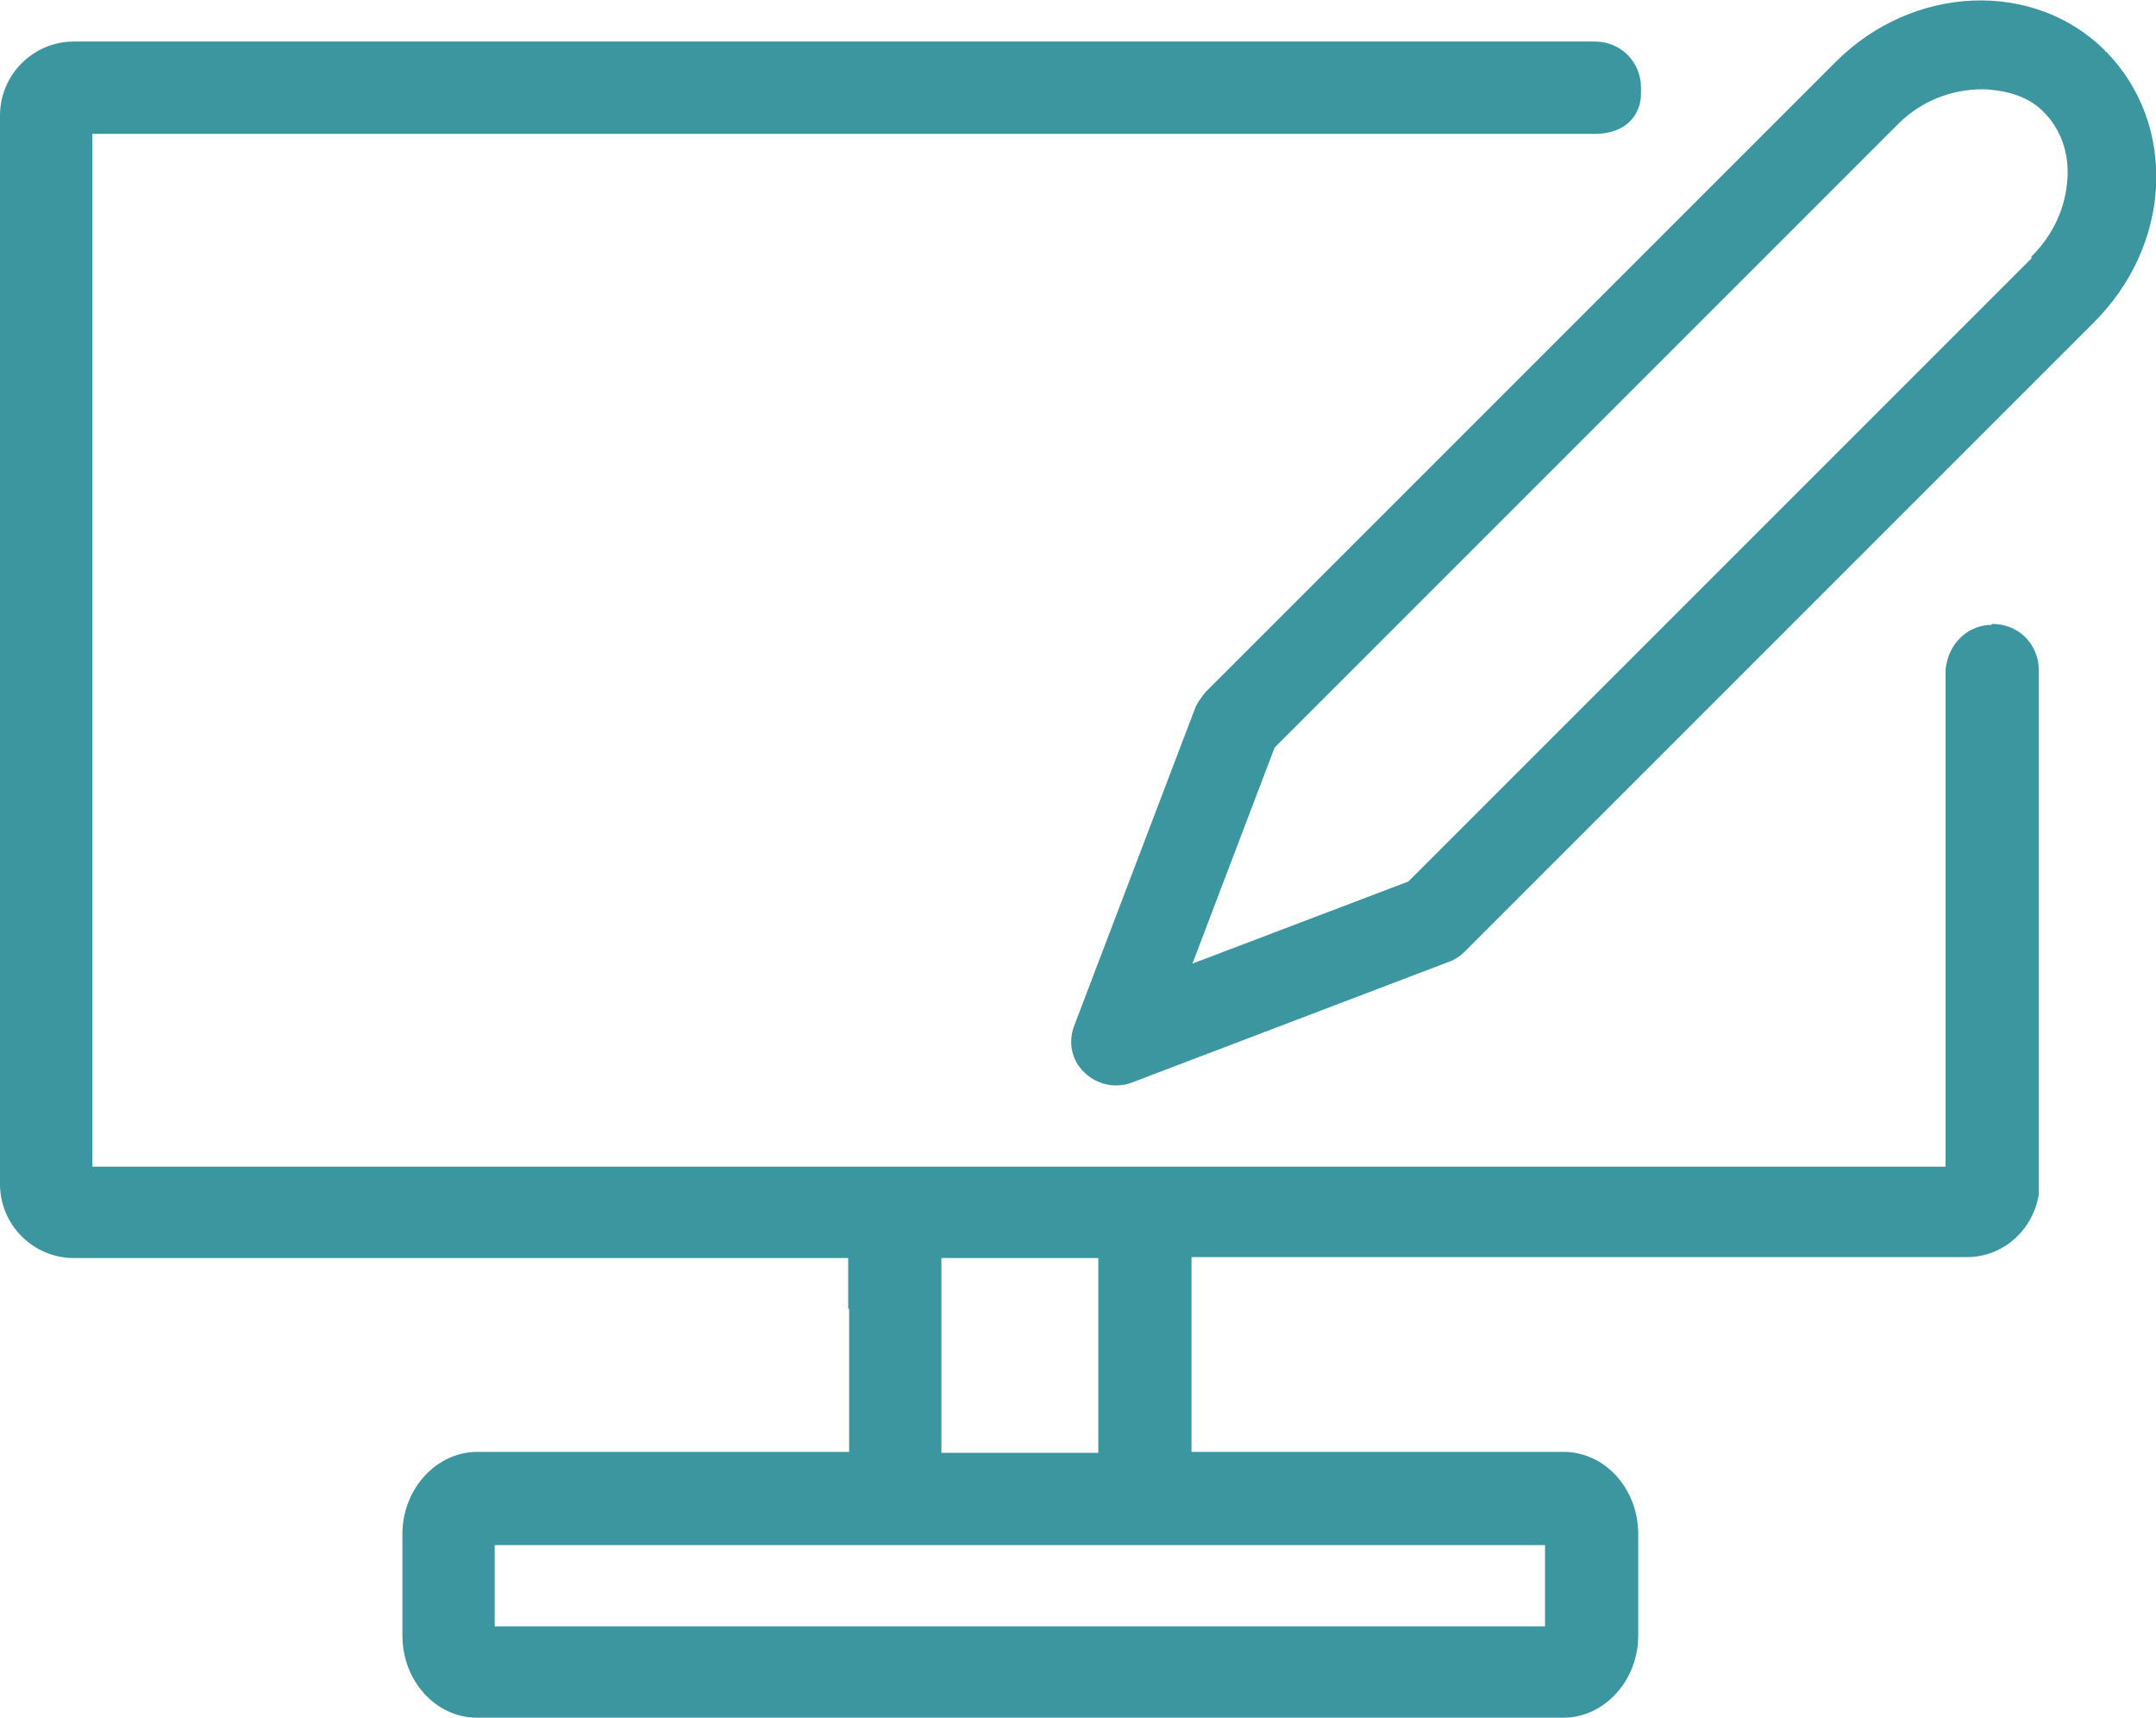
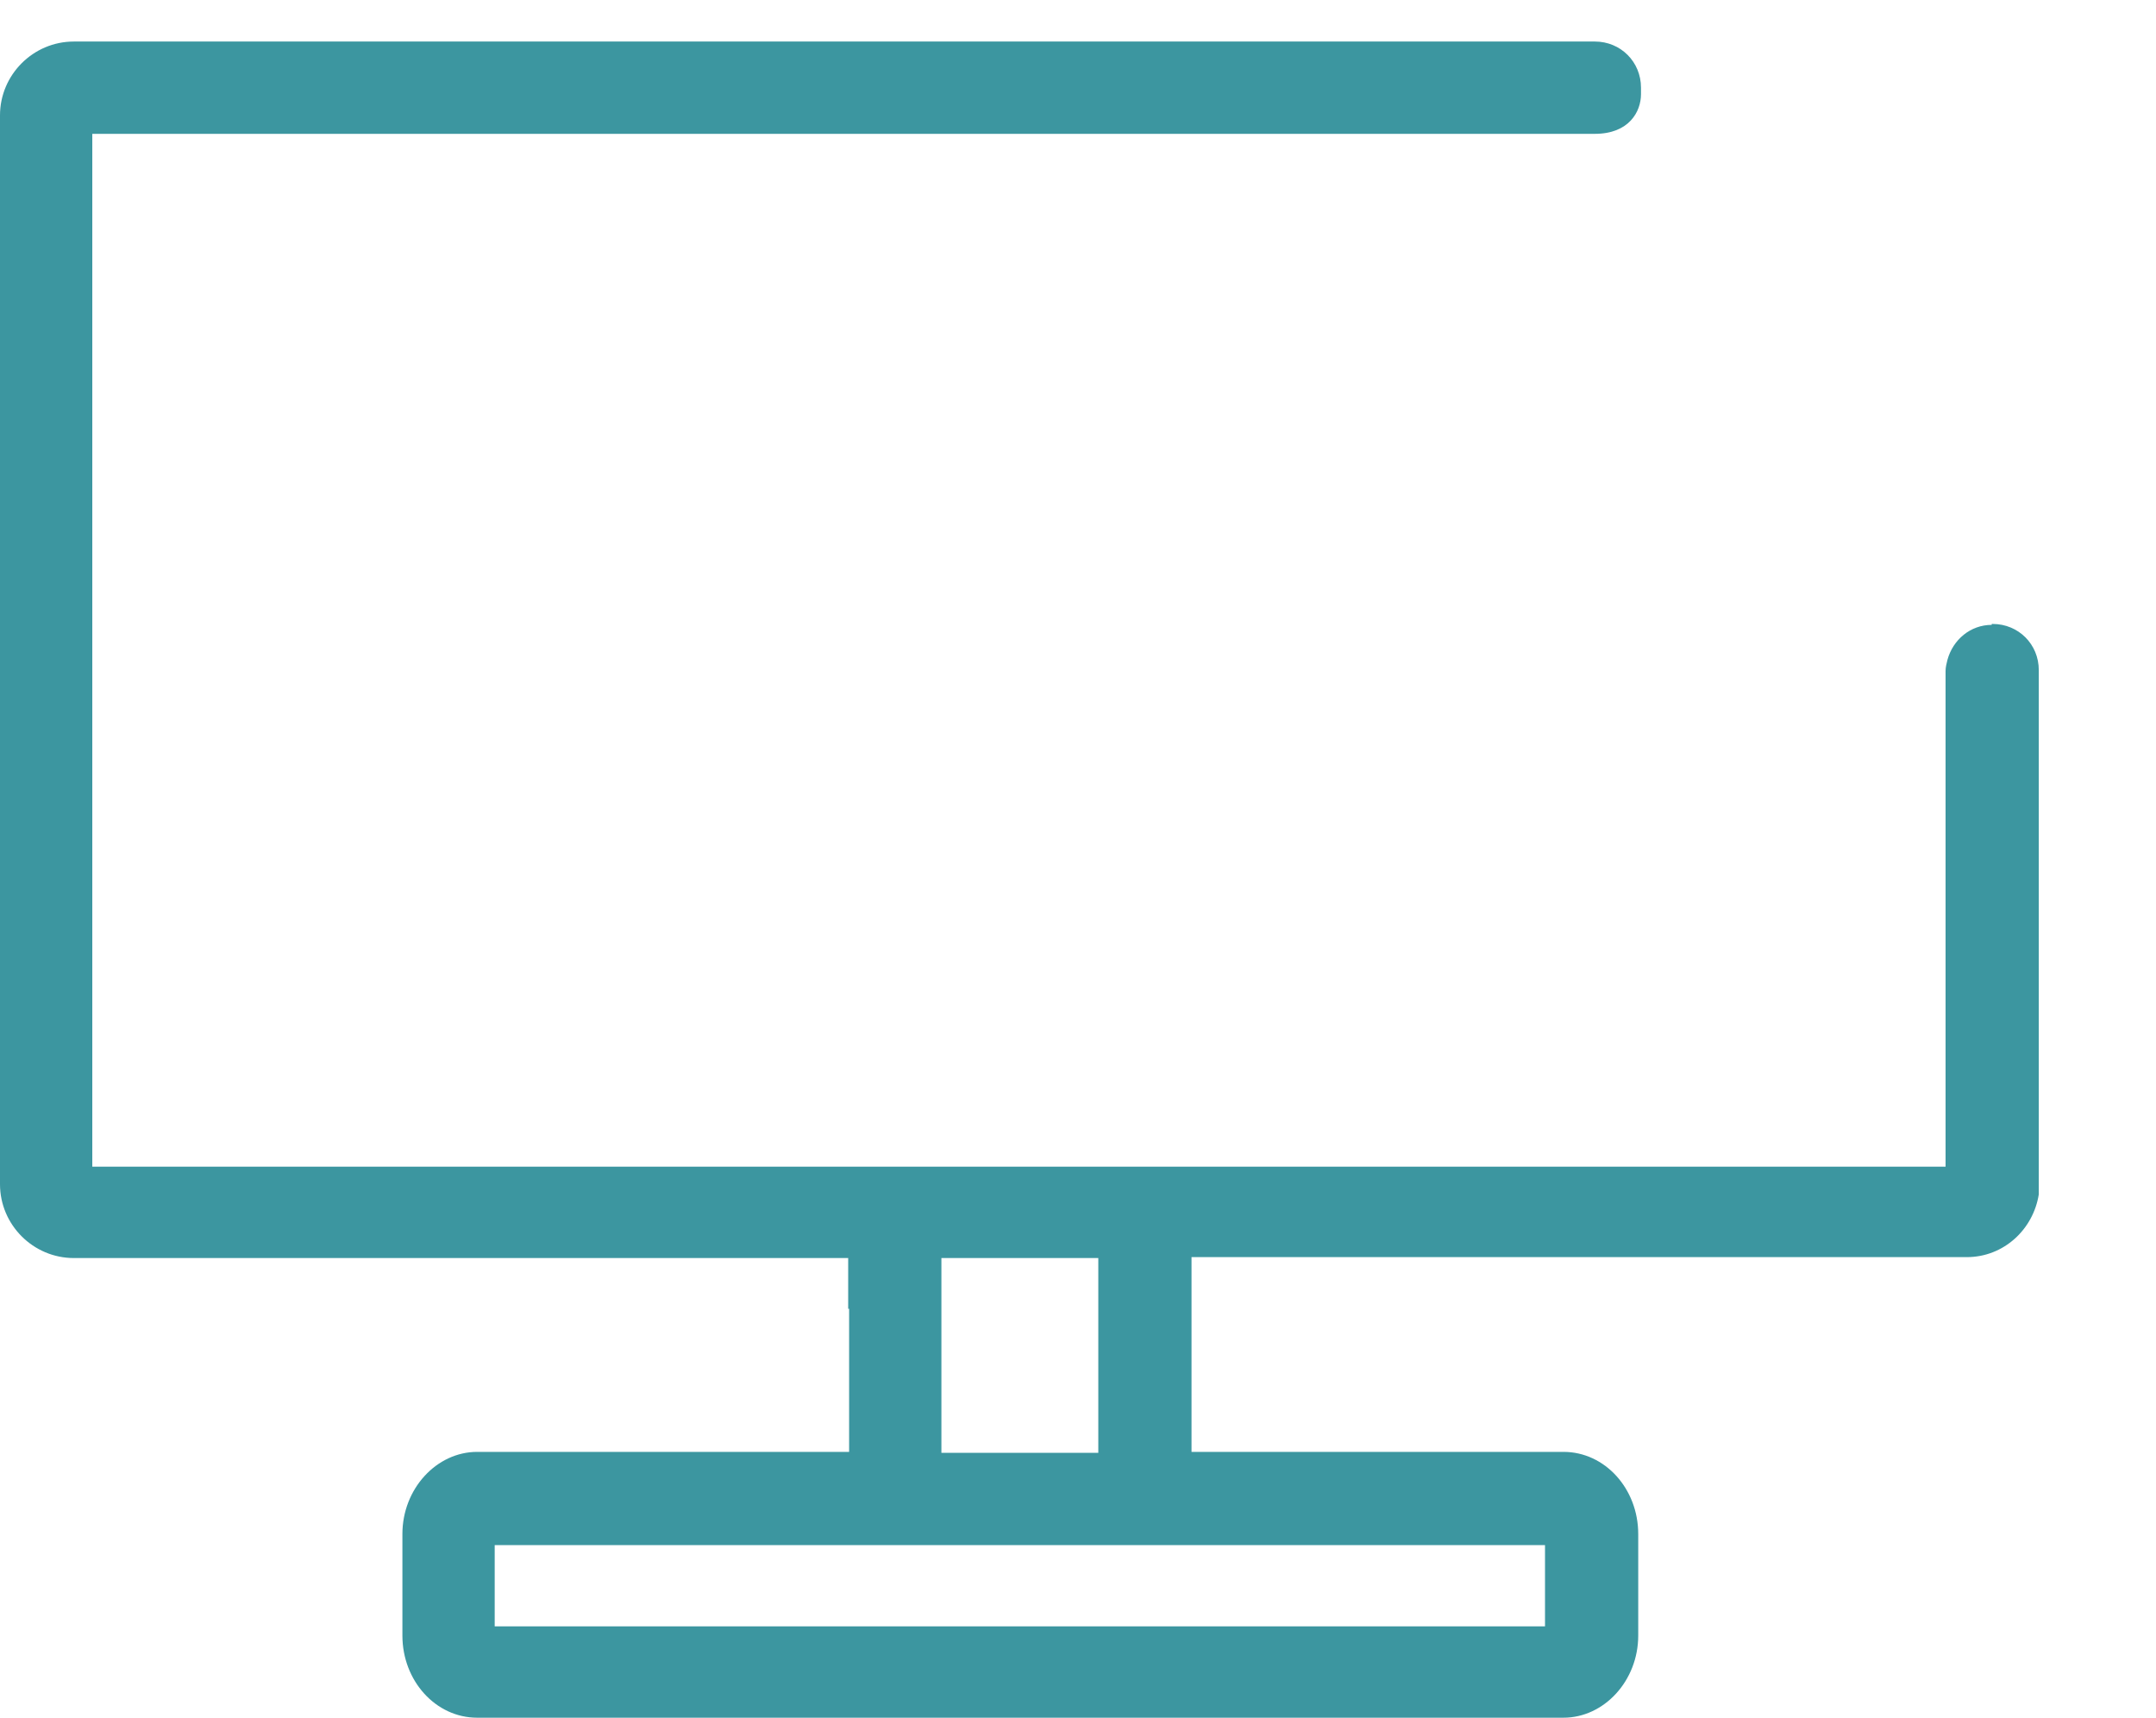
<svg xmlns="http://www.w3.org/2000/svg" id="Ebene_2" viewBox="0 0 23.36 18.61">
  <defs>
    <style>.cls-1{fill:#3c96a0;}</style>
  </defs>
  <g id="Ebene_1-2">
    <path class="cls-1" d="m21.58,6.77c-.23,0-.42.16-.48.38-.01.04-.02.08-.02.12v5.37H1V1.45h16.28c.37,0,.5-.24.5-.43v-.07c0-.28-.22-.5-.5-.5H.8c-.44,0-.8.36-.8.8v11.58c0,.44.36.8.8.8h8.39v.55h.01v1.55h-4.03c-.44,0-.81.4-.81.89v1.1c0,.49.36.89.81.89h11.77c.44,0,.81-.4.81-.89v-1.1c0-.49-.36-.89-.81-.89h-4.03v-2.11h8.4c.4,0,.72-.3.78-.68v-5.68c0-.28-.22-.5-.5-.5h-.01Zm-4.84,9.97v.88H5.36v-.88h11.38Zm-4.84-2.55v1.55h-1.7v-2.11h1.7v.55h0Z" />
-     <path class="cls-1" d="m22.81.55c-.77-.77-2.08-.72-2.92.12l-.96.96-5.87,5.87s-.09.11-.11.17l-1.31,3.44c-.07.18-.03.38.11.51.09.09.22.14.34.14.06,0,.12-.01.17-.03l3.44-1.31c.06-.02.12-.06.17-.11l4.88-4.88.96-.96.98-.98c.4-.4.64-.92.67-1.46.03-.56-.16-1.08-.54-1.47h-.01Zm-.8,2.25l-.3.3-.96.96-5.49,5.49-2.34.89.89-2.34,6.48-6.48.28-.28c.28-.28.65-.39.98-.37.22.02.43.08.59.24.19.19.28.45.26.73-.02.31-.15.6-.39.84v.02Z" />
  </g>
</svg>